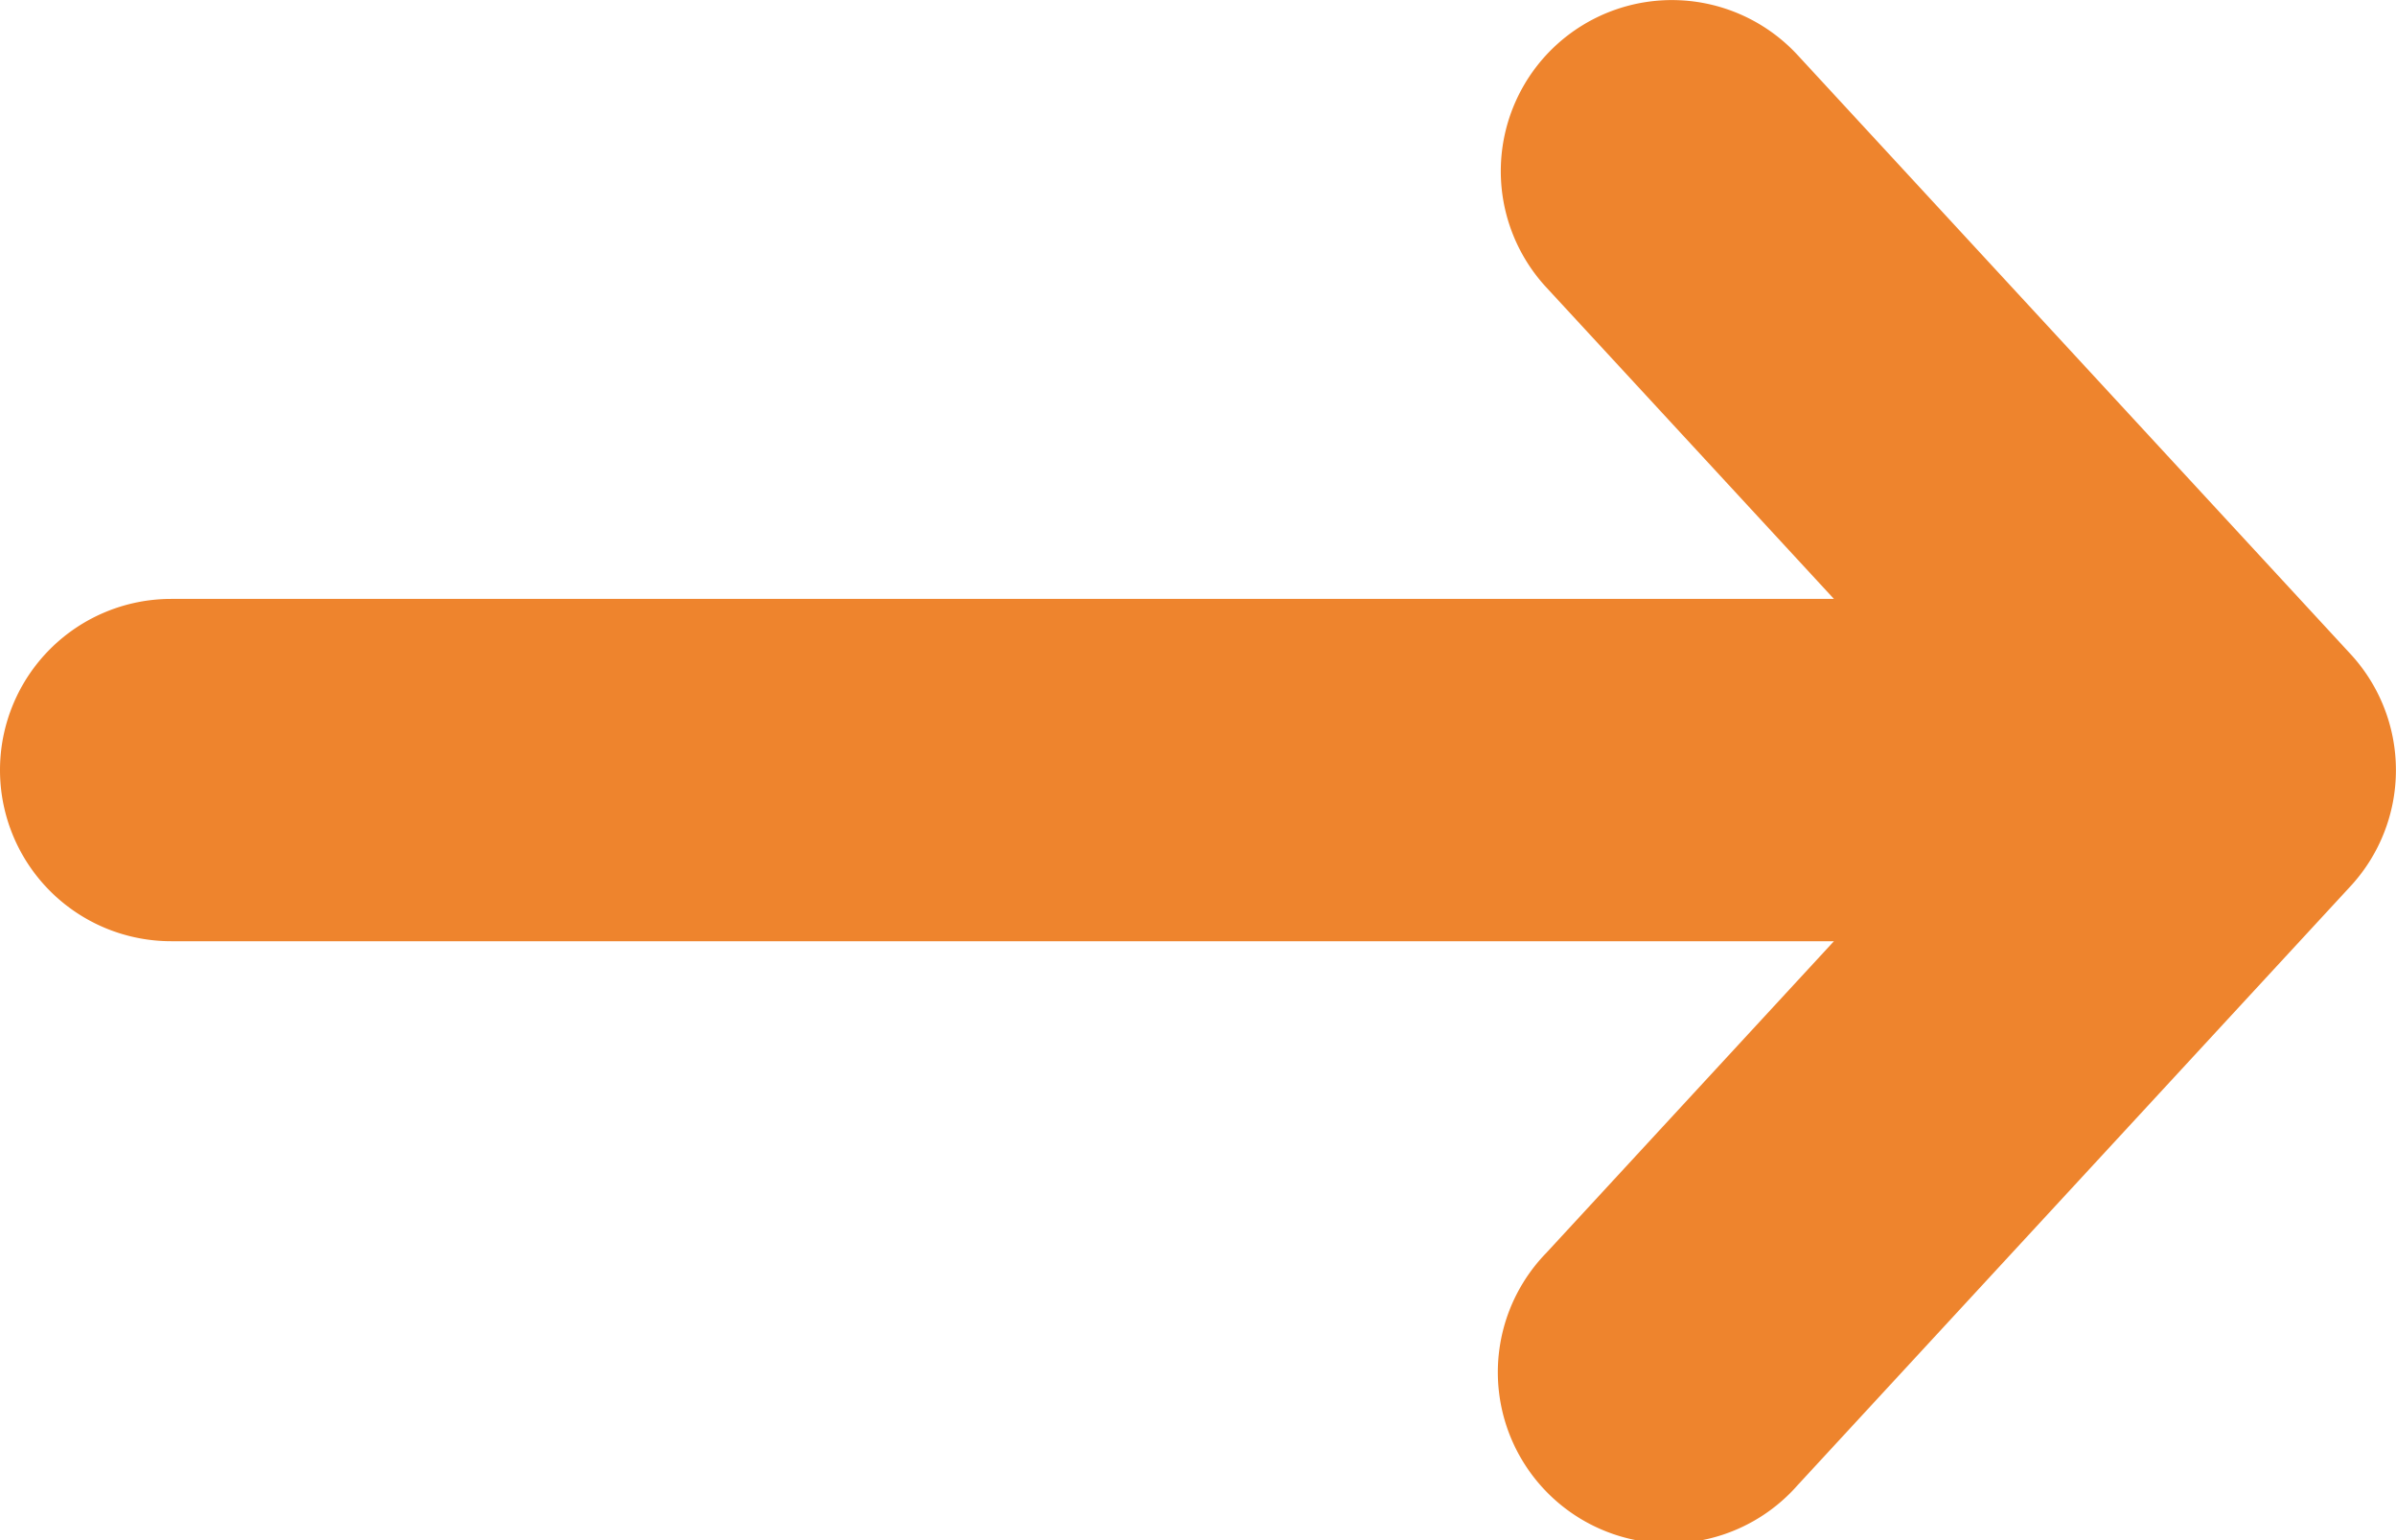
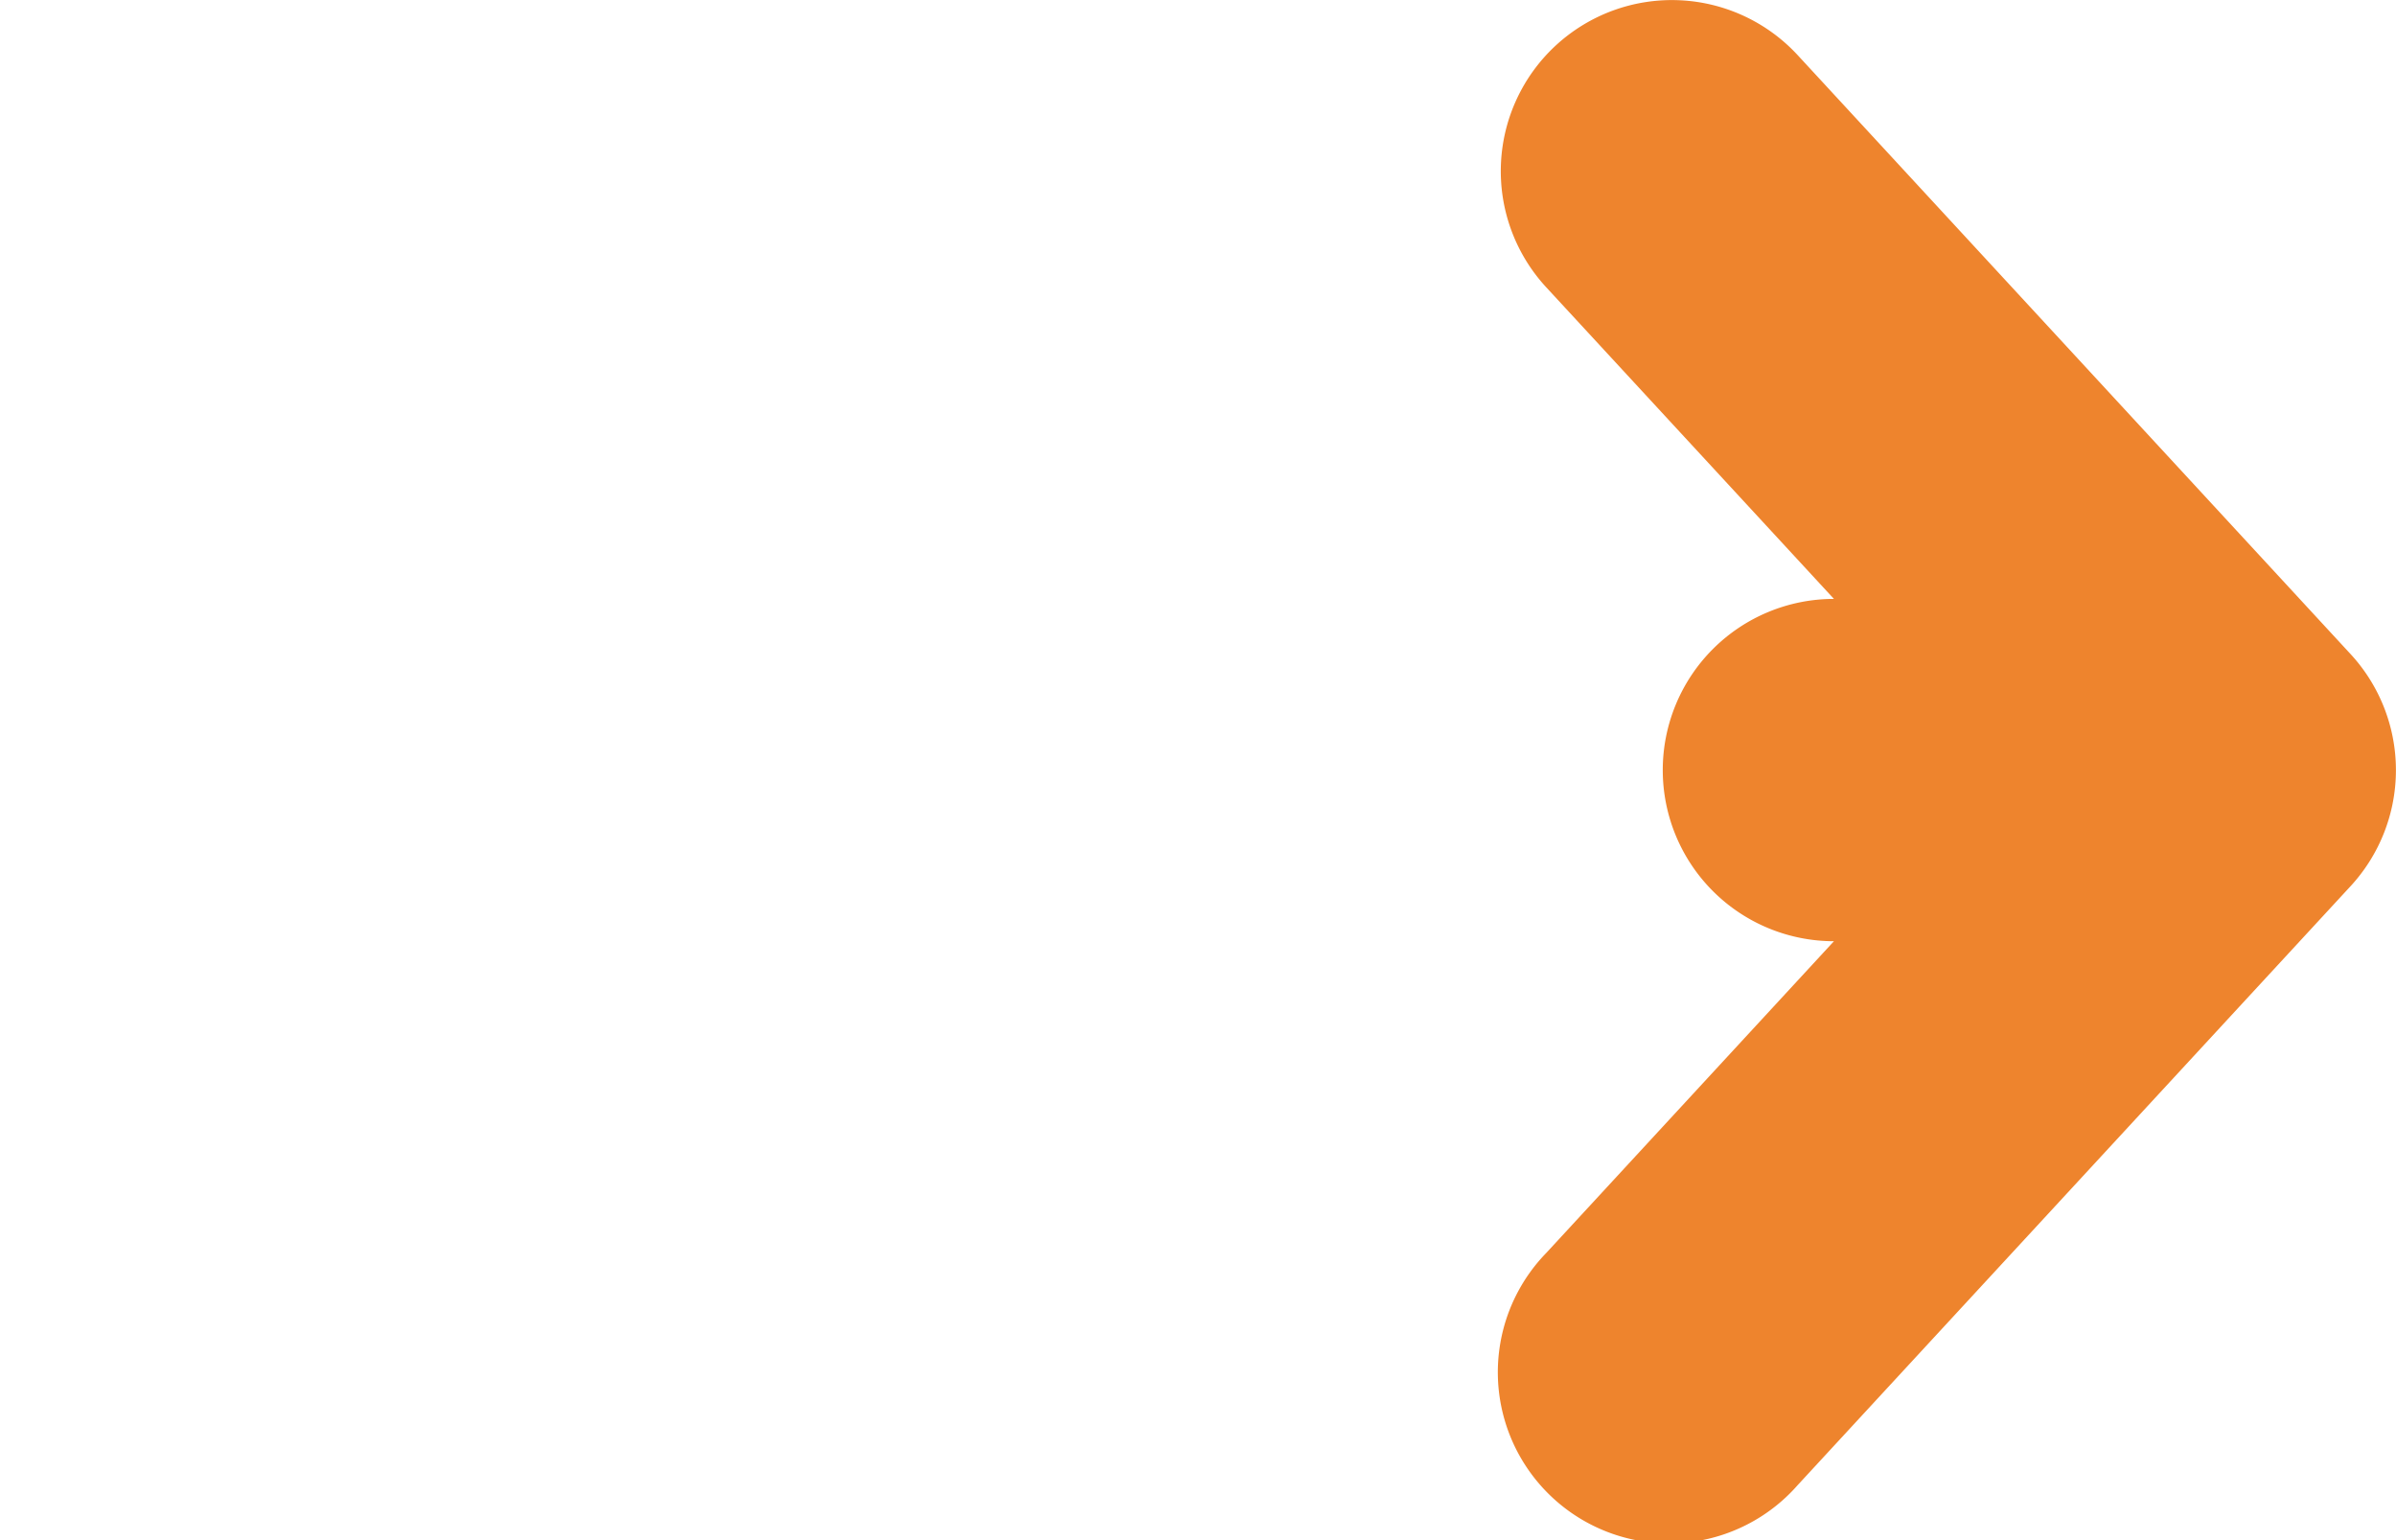
<svg xmlns="http://www.w3.org/2000/svg" id="vector_Stroke_" data-name="vector (Stroke)" width="18.505" height="11.896" viewBox="0 0 18.505 11.896">
-   <path id="vector_Stroke_2" data-name="vector (Stroke)" d="M12.016.351a1.322,1.322,0,0,1,1.868.075l4.27,4.626a1.322,1.322,0,0,1,0,1.793l-4.27,4.626a1.322,1.322,0,1,1-1.942-1.793L14.164,7.27H1.322a1.322,1.322,0,0,1,0-2.644H14.164L11.941,2.218A1.322,1.322,0,0,1,12.016.351Z" fill="#ee842d" />
+   <path id="vector_Stroke_2" data-name="vector (Stroke)" d="M12.016.351a1.322,1.322,0,0,1,1.868.075l4.27,4.626a1.322,1.322,0,0,1,0,1.793l-4.27,4.626a1.322,1.322,0,1,1-1.942-1.793L14.164,7.27a1.322,1.322,0,0,1,0-2.644H14.164L11.941,2.218A1.322,1.322,0,0,1,12.016.351Z" fill="#ee842d" />
</svg>